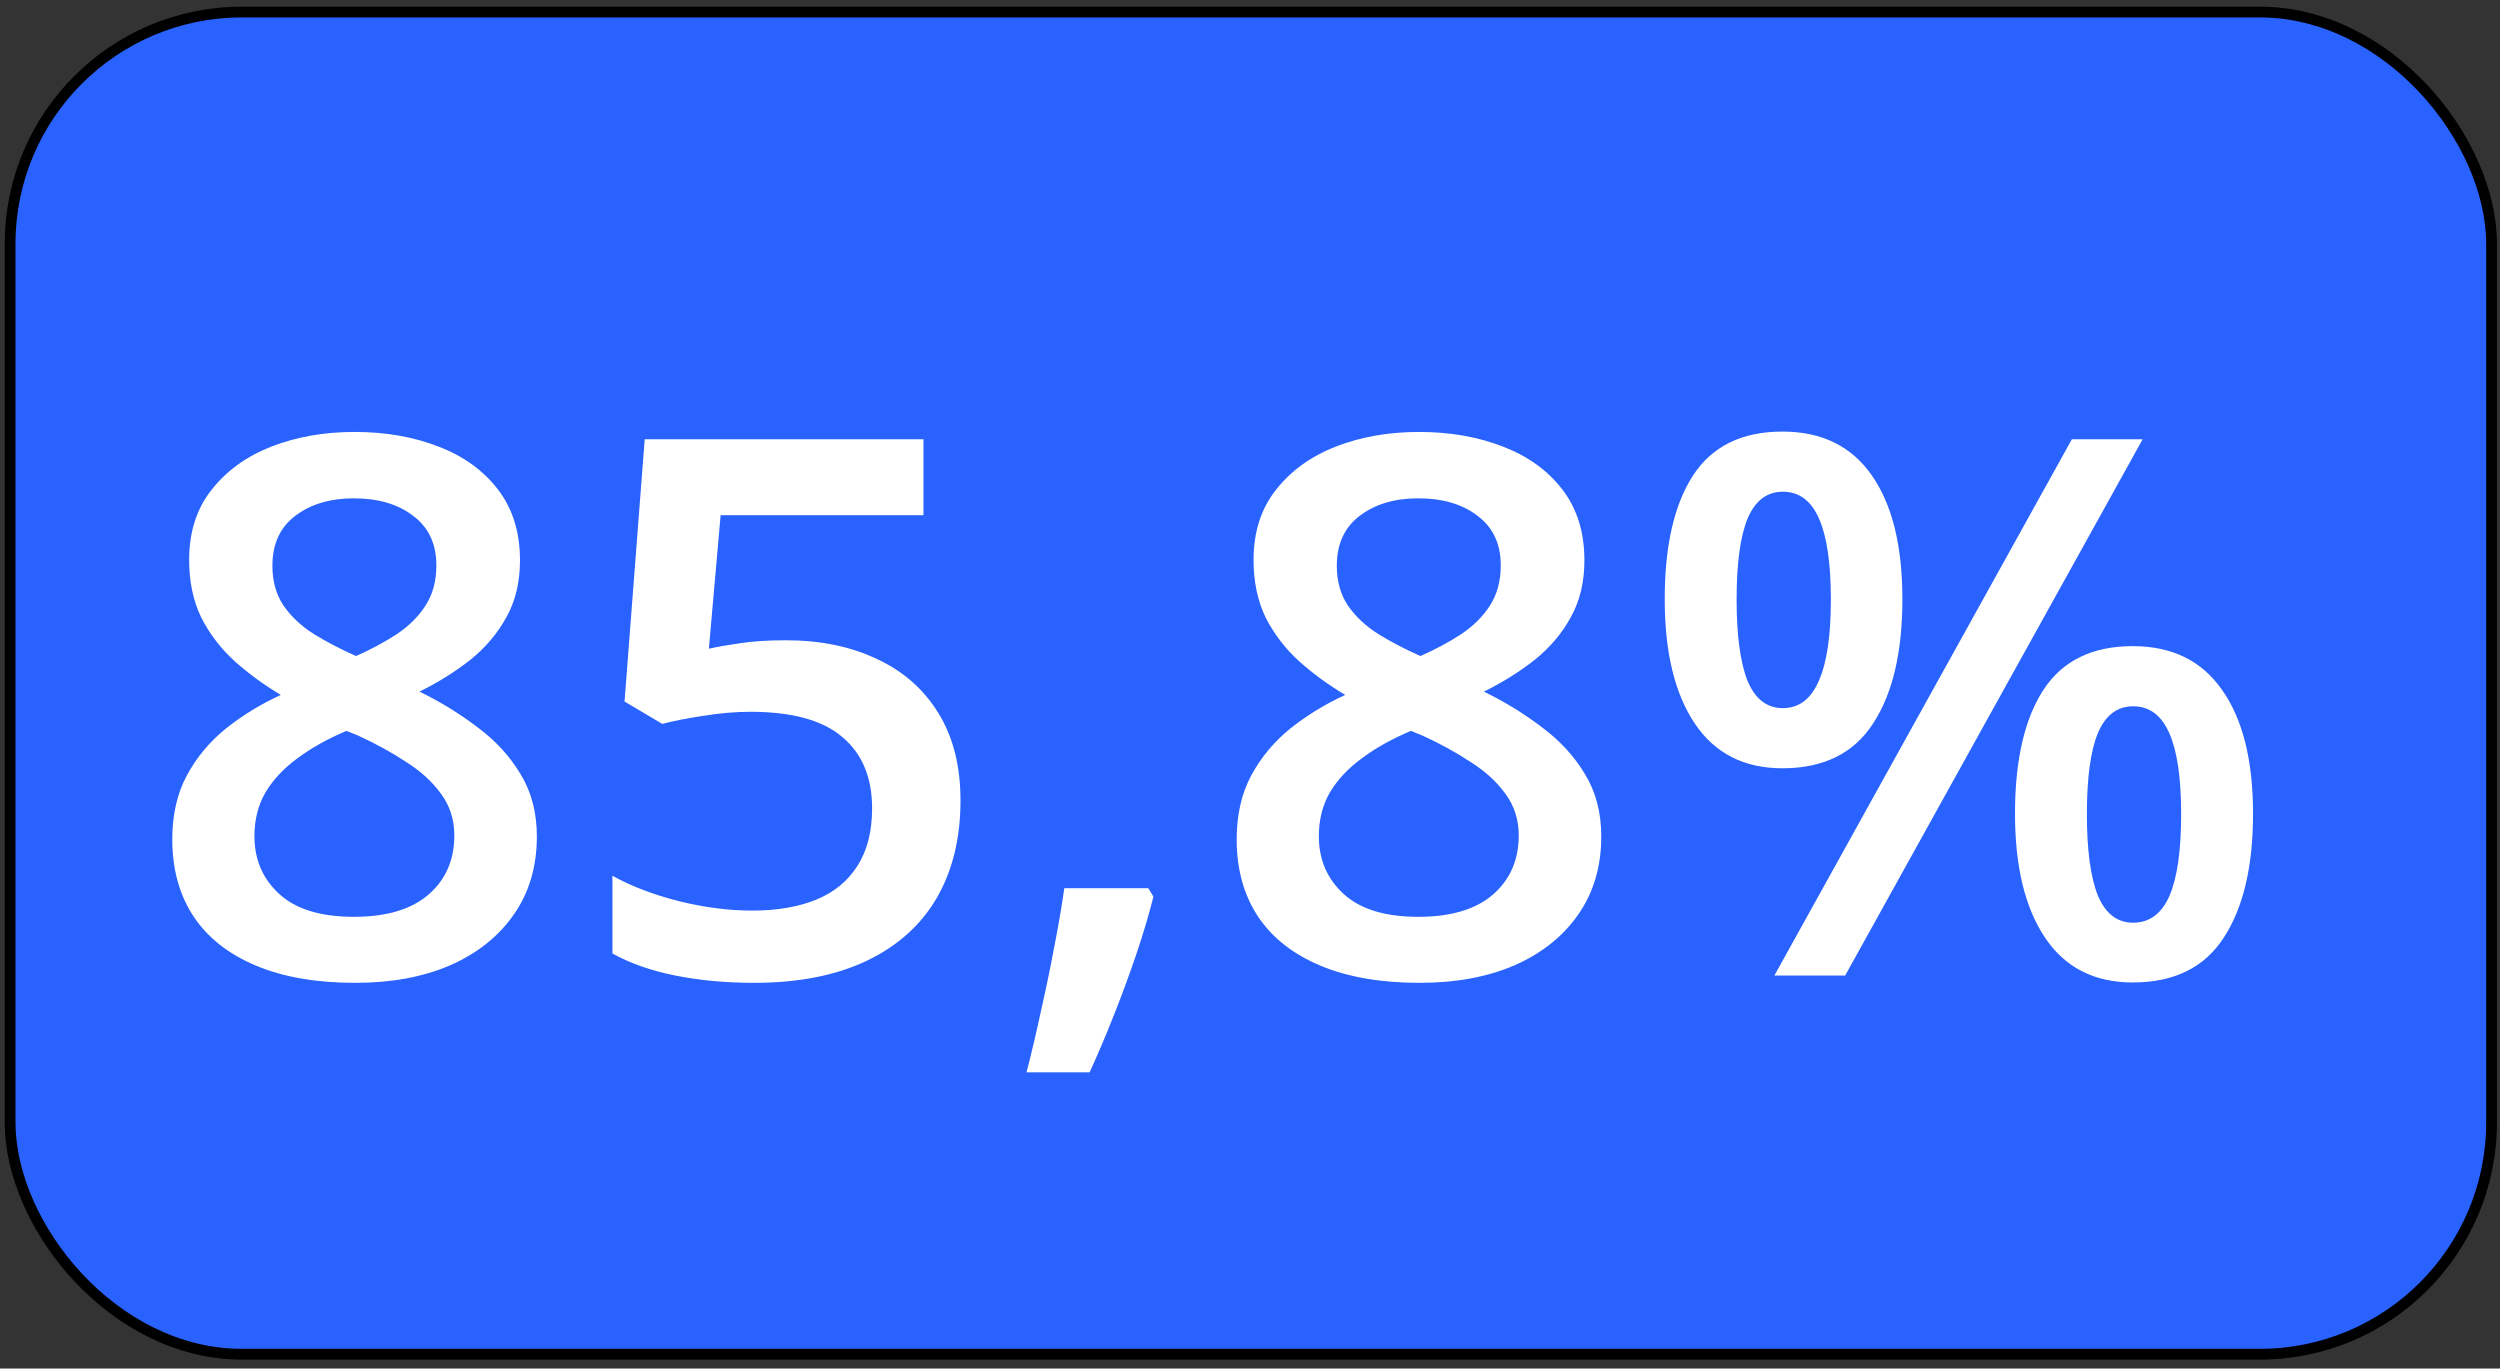
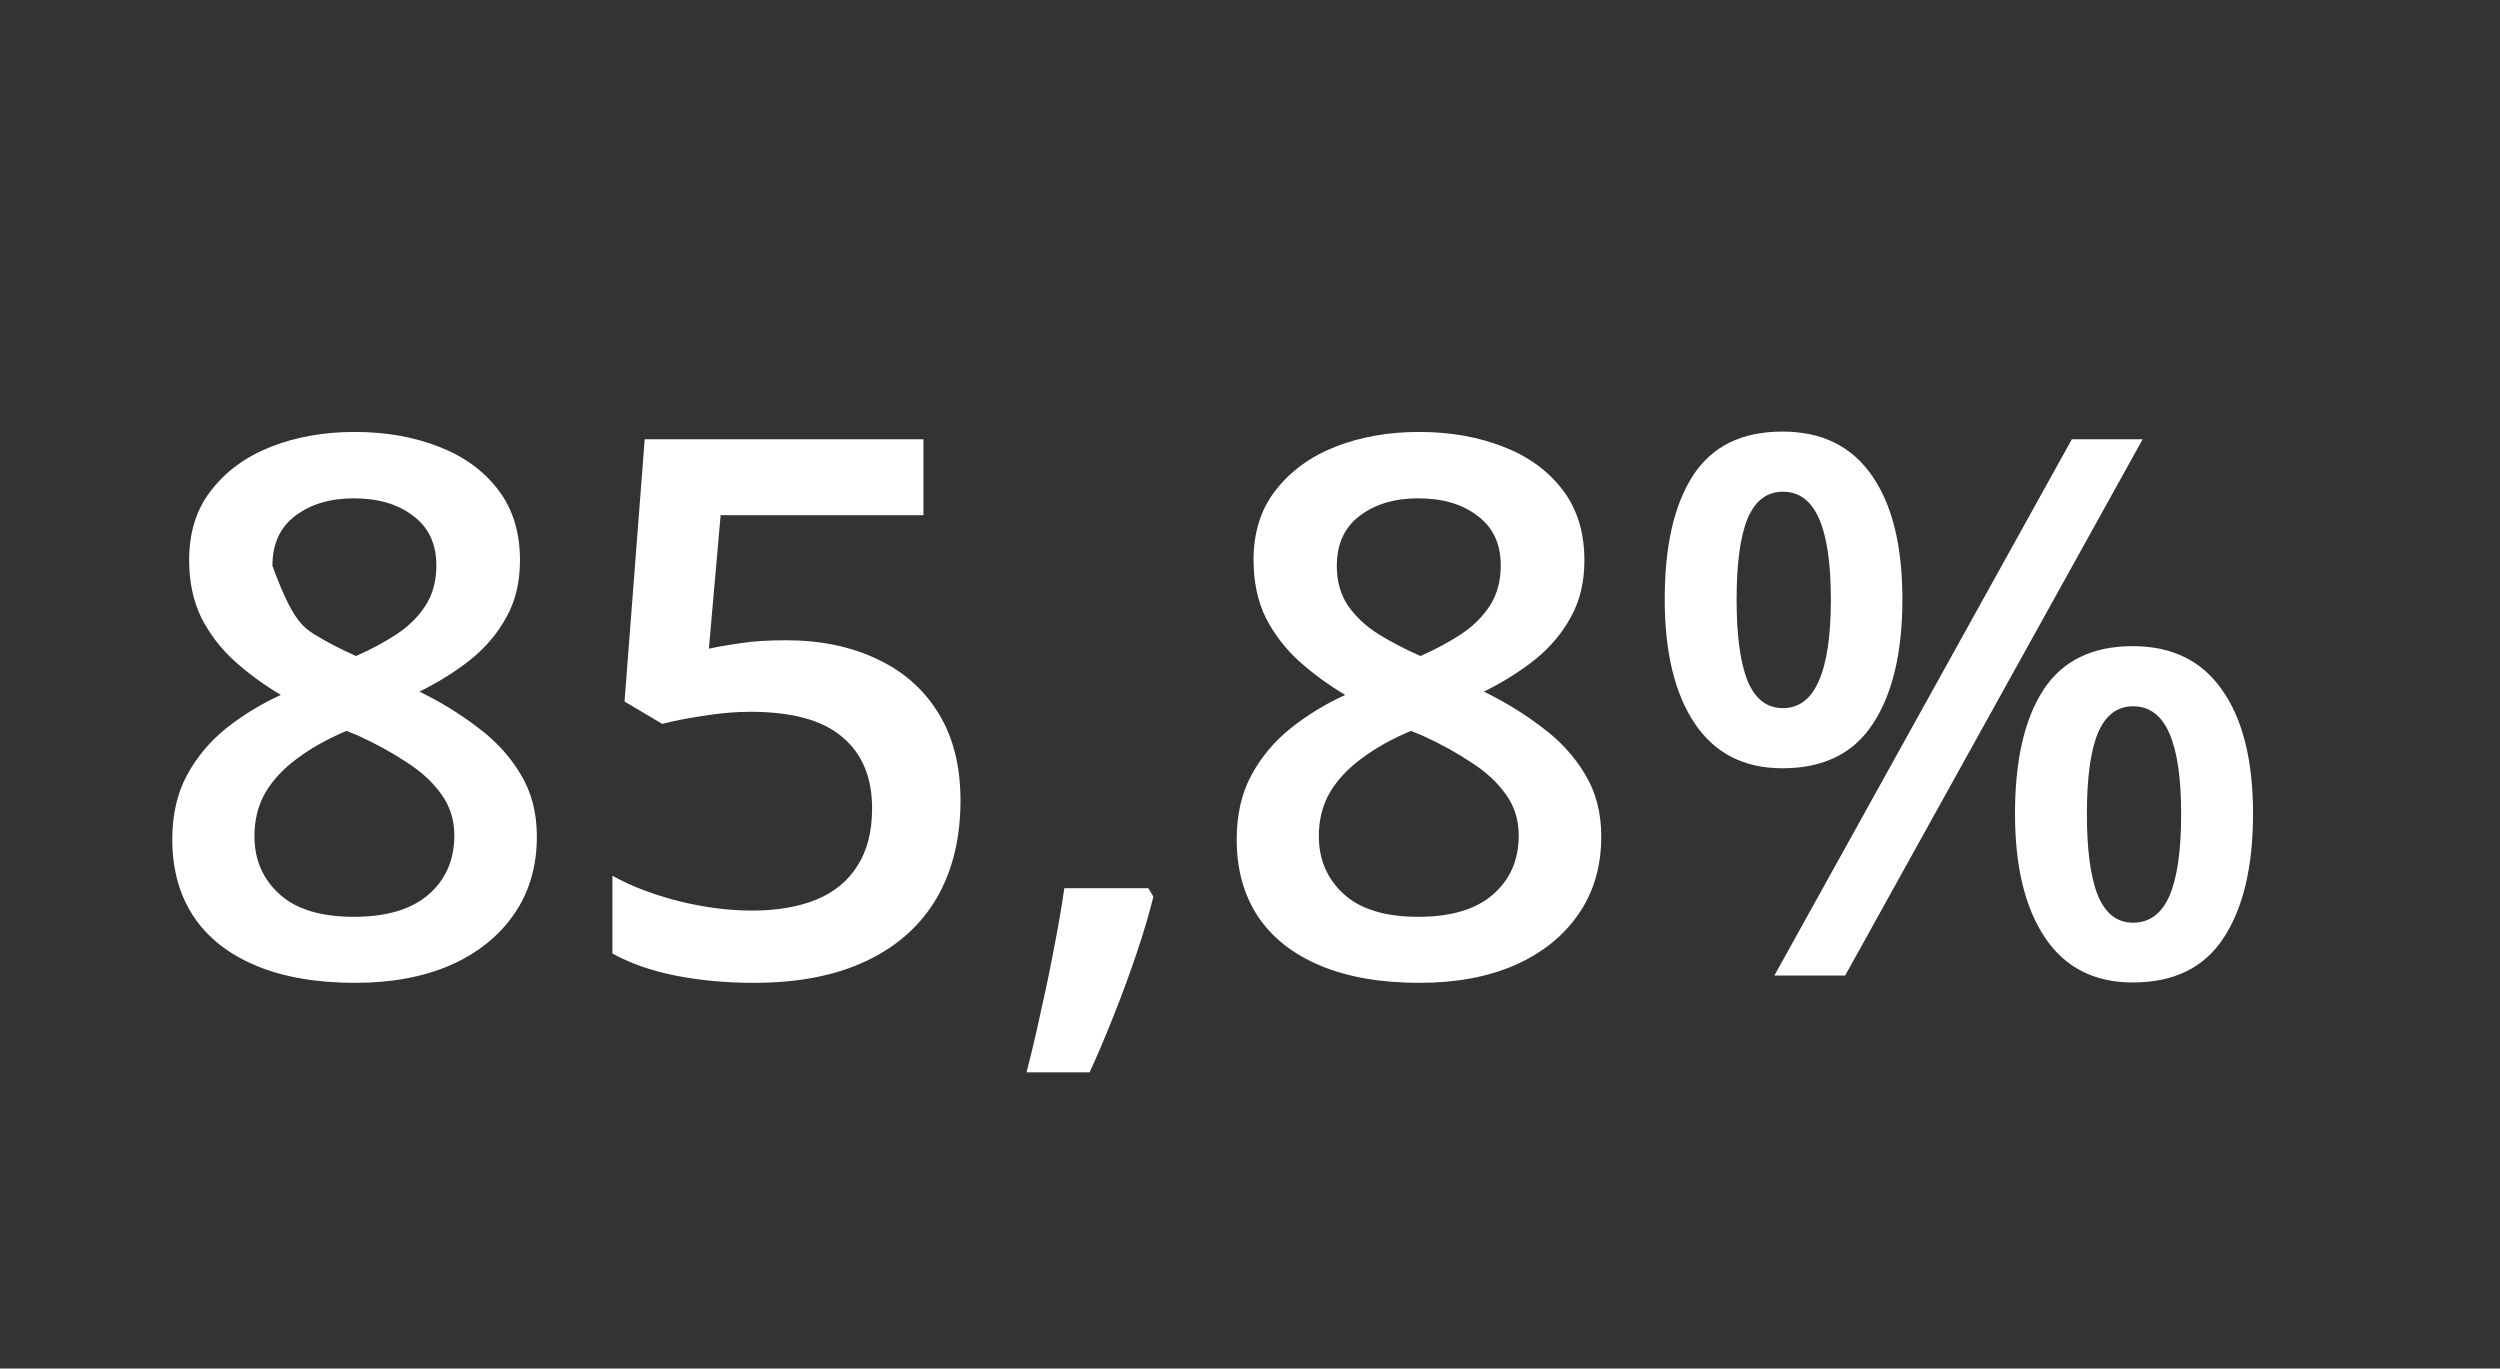
<svg xmlns="http://www.w3.org/2000/svg" width="232" height="127" viewBox="0 0 232 127" fill="none">
  <rect x="0" y="0" width="232" height="127" fill="#333333" stroke="none" />
-   <rect x="0.938" y="1.119" width="230.278" height="124.552" rx="21.507" fill="#2962FF" stroke="black" />
-   <path d="M32.904 40.084C35.786 40.084 38.384 40.538 40.699 41.445C43.013 42.33 44.851 43.658 46.213 45.428C47.574 47.198 48.255 49.387 48.255 51.997C48.255 54.017 47.835 55.775 46.996 57.273C46.179 58.77 45.067 60.087 43.66 61.221C42.253 62.333 40.676 63.32 38.929 64.182C40.88 65.135 42.673 66.236 44.307 67.484C45.963 68.709 47.291 70.15 48.289 71.807C49.31 73.463 49.821 75.403 49.821 77.627C49.821 80.418 49.106 82.835 47.676 84.877C46.27 86.897 44.307 88.462 41.788 89.574C39.269 90.663 36.331 91.208 32.972 91.208C29.364 91.208 26.29 90.675 23.748 89.608C21.207 88.542 19.278 87.022 17.962 85.047C16.645 83.05 15.988 80.668 15.988 77.899C15.988 75.608 16.441 73.622 17.349 71.943C18.257 70.264 19.471 68.811 20.991 67.586C22.534 66.361 24.225 65.328 26.063 64.489C24.497 63.558 23.067 62.514 21.774 61.357C20.48 60.177 19.448 58.827 18.676 57.307C17.928 55.764 17.553 53.982 17.553 51.963C17.553 49.376 18.245 47.209 19.63 45.462C21.014 43.692 22.863 42.353 25.178 41.445C27.515 40.538 30.09 40.084 32.904 40.084ZM23.612 77.593C23.612 79.772 24.383 81.564 25.926 82.971C27.47 84.378 29.773 85.081 32.836 85.081C35.877 85.081 38.191 84.389 39.78 83.005C41.368 81.621 42.162 79.794 42.162 77.525C42.162 76.073 41.754 74.791 40.937 73.679C40.143 72.567 39.065 71.58 37.703 70.718C36.365 69.833 34.878 69.016 33.245 68.267L32.155 67.824C30.385 68.573 28.865 69.424 27.594 70.377C26.323 71.308 25.336 72.363 24.633 73.543C23.952 74.723 23.612 76.073 23.612 77.593ZM32.836 46.245C30.635 46.245 28.82 46.789 27.39 47.878C25.983 48.945 25.28 50.488 25.28 52.508C25.28 53.937 25.62 55.162 26.301 56.184C27.004 57.205 27.946 58.09 29.126 58.839C30.306 59.565 31.611 60.245 33.04 60.881C34.425 60.268 35.672 59.599 36.784 58.873C37.919 58.124 38.815 57.239 39.473 56.218C40.154 55.174 40.495 53.926 40.495 52.473C40.495 50.477 39.78 48.945 38.35 47.878C36.943 46.789 35.105 46.245 32.836 46.245ZM72.932 59.417C76.132 59.417 78.945 59.996 81.374 61.153C83.824 62.288 85.73 63.967 87.092 66.191C88.453 68.392 89.134 71.092 89.134 74.291C89.134 77.786 88.397 80.804 86.922 83.345C85.447 85.864 83.28 87.804 80.42 89.166C77.561 90.527 74.078 91.208 69.971 91.208C67.361 91.208 64.922 90.981 62.653 90.527C60.406 90.073 58.466 89.393 56.833 88.485L56.833 81.269C58.534 82.222 60.577 83.005 62.959 83.618C65.342 84.208 67.622 84.503 69.801 84.503C72.115 84.503 74.101 84.162 75.757 83.482C77.414 82.801 78.684 81.757 79.57 80.35C80.477 78.943 80.931 77.162 80.931 75.006C80.931 72.147 80.012 69.946 78.174 68.403C76.359 66.837 73.511 66.054 69.63 66.054C68.269 66.054 66.817 66.179 65.274 66.429C63.753 66.656 62.483 66.905 61.462 67.178L57.956 65.101L59.828 40.765L85.696 40.765L85.696 47.81L66.874 47.81L65.784 60.2C66.601 60.018 67.577 59.848 68.712 59.689C69.846 59.508 71.253 59.417 72.932 59.417ZM106.561 82.426L107.038 83.209C106.629 84.843 106.107 86.602 105.472 88.485C104.837 90.368 104.145 92.252 103.396 94.135C102.647 96.041 101.887 97.834 101.115 99.513L95.261 99.513C95.737 97.675 96.191 95.746 96.622 93.727C97.076 91.73 97.484 89.756 97.848 87.804C98.233 85.83 98.54 84.037 98.767 82.426L106.561 82.426ZM131.681 40.084C134.563 40.084 137.161 40.538 139.475 41.445C141.79 42.33 143.628 43.658 144.99 45.428C146.351 47.198 147.032 49.387 147.032 51.997C147.032 54.017 146.612 55.775 145.772 57.273C144.955 58.77 143.844 60.087 142.437 61.221C141.03 62.333 139.453 63.32 137.705 64.182C139.657 65.135 141.45 66.236 143.083 67.484C144.74 68.709 146.067 70.15 147.066 71.807C148.087 73.463 148.597 75.403 148.597 77.627C148.597 80.418 147.883 82.835 146.453 84.877C145.046 86.897 143.083 88.462 140.565 89.574C138.046 90.663 135.107 91.208 131.749 91.208C128.141 91.208 125.066 90.675 122.525 89.608C119.983 88.542 118.055 87.022 116.738 85.047C115.422 83.05 114.764 80.668 114.764 77.899C114.764 75.608 115.218 73.622 116.126 71.943C117.033 70.264 118.247 68.811 119.768 67.586C121.311 66.361 123.001 65.328 124.839 64.489C123.274 63.558 121.844 62.514 120.551 61.357C119.257 60.177 118.225 58.827 117.453 57.307C116.704 55.764 116.33 53.982 116.33 51.963C116.33 49.376 117.022 47.209 118.406 45.462C119.79 43.692 121.64 42.353 123.954 41.445C126.292 40.538 128.867 40.084 131.681 40.084ZM122.389 77.593C122.389 79.772 123.16 81.564 124.703 82.971C126.246 84.378 128.549 85.081 131.613 85.081C134.653 85.081 136.968 84.389 138.556 83.005C140.145 81.621 140.939 79.794 140.939 77.525C140.939 76.073 140.531 74.791 139.714 73.679C138.92 72.567 137.842 71.58 136.48 70.718C135.141 69.833 133.655 69.016 132.021 68.267L130.932 67.824C129.162 68.573 127.642 69.424 126.371 70.377C125.1 71.308 124.113 72.363 123.41 73.543C122.729 74.723 122.389 76.073 122.389 77.593ZM131.613 46.245C129.412 46.245 127.596 46.789 126.167 47.878C124.76 48.945 124.056 50.488 124.056 52.508C124.056 53.937 124.397 55.162 125.078 56.184C125.781 57.205 126.723 58.09 127.903 58.839C129.083 59.565 130.387 60.245 131.817 60.881C133.201 60.268 134.449 59.599 135.561 58.873C136.696 58.124 137.592 57.239 138.25 56.218C138.931 55.174 139.271 53.926 139.271 52.473C139.271 50.477 138.556 48.945 137.127 47.878C135.72 46.789 133.882 46.245 131.613 46.245ZM165.412 40.05C169.065 40.05 171.834 41.411 173.717 44.134C175.601 46.835 176.542 50.658 176.542 55.605C176.542 60.529 175.635 64.375 173.819 67.144C172.027 69.912 169.224 71.296 165.412 71.296C161.849 71.296 159.138 69.912 157.277 67.144C155.416 64.375 154.486 60.529 154.486 55.605C154.486 50.658 155.36 46.835 157.107 44.134C158.877 41.411 161.645 40.05 165.412 40.05ZM165.446 45.632C163.971 45.632 162.882 46.46 162.178 48.117C161.498 49.773 161.157 52.281 161.157 55.639C161.157 58.975 161.498 61.493 162.178 63.195C162.882 64.874 163.971 65.714 165.446 65.714C166.944 65.714 168.056 64.874 168.782 63.195C169.531 61.516 169.905 58.997 169.905 55.639C169.905 52.303 169.542 49.807 168.816 48.151C168.09 46.471 166.966 45.632 165.446 45.632ZM198.837 40.765L171.232 90.527L164.663 90.527L192.268 40.765L198.837 40.765ZM197.918 59.962C201.571 59.962 204.34 61.323 206.223 64.046C208.129 66.746 209.082 70.57 209.082 75.517C209.082 80.418 208.174 84.253 206.359 87.022C204.566 89.79 201.753 91.174 197.918 91.174C194.355 91.174 191.644 89.79 189.783 87.022C187.922 84.253 186.992 80.418 186.992 75.517C186.992 70.57 187.865 66.746 189.613 64.046C191.383 61.323 194.151 59.962 197.918 59.962ZM197.952 65.544C196.477 65.544 195.388 66.372 194.684 68.029C194.003 69.685 193.663 72.192 193.663 75.551C193.663 78.886 194.003 81.405 194.684 83.107C195.388 84.786 196.477 85.626 197.952 85.626C199.472 85.626 200.595 84.798 201.322 83.141C202.048 81.462 202.411 78.932 202.411 75.551C202.411 72.215 202.048 69.719 201.322 68.063C200.595 66.383 199.472 65.544 197.952 65.544Z" fill="white" />
+   <path d="M32.904 40.084C35.786 40.084 38.384 40.538 40.699 41.445C43.013 42.33 44.851 43.658 46.213 45.428C47.574 47.198 48.255 49.387 48.255 51.997C48.255 54.017 47.835 55.775 46.996 57.273C46.179 58.77 45.067 60.087 43.66 61.221C42.253 62.333 40.676 63.32 38.929 64.182C40.88 65.135 42.673 66.236 44.307 67.484C45.963 68.709 47.291 70.15 48.289 71.807C49.31 73.463 49.821 75.403 49.821 77.627C49.821 80.418 49.106 82.835 47.676 84.877C46.27 86.897 44.307 88.462 41.788 89.574C39.269 90.663 36.331 91.208 32.972 91.208C29.364 91.208 26.29 90.675 23.748 89.608C21.207 88.542 19.278 87.022 17.962 85.047C16.645 83.05 15.988 80.668 15.988 77.899C15.988 75.608 16.441 73.622 17.349 71.943C18.257 70.264 19.471 68.811 20.991 67.586C22.534 66.361 24.225 65.328 26.063 64.489C24.497 63.558 23.067 62.514 21.774 61.357C20.48 60.177 19.448 58.827 18.676 57.307C17.928 55.764 17.553 53.982 17.553 51.963C17.553 49.376 18.245 47.209 19.63 45.462C21.014 43.692 22.863 42.353 25.178 41.445C27.515 40.538 30.09 40.084 32.904 40.084ZM23.612 77.593C23.612 79.772 24.383 81.564 25.926 82.971C27.47 84.378 29.773 85.081 32.836 85.081C35.877 85.081 38.191 84.389 39.78 83.005C41.368 81.621 42.162 79.794 42.162 77.525C42.162 76.073 41.754 74.791 40.937 73.679C40.143 72.567 39.065 71.58 37.703 70.718C36.365 69.833 34.878 69.016 33.245 68.267L32.155 67.824C30.385 68.573 28.865 69.424 27.594 70.377C26.323 71.308 25.336 72.363 24.633 73.543C23.952 74.723 23.612 76.073 23.612 77.593ZM32.836 46.245C30.635 46.245 28.82 46.789 27.39 47.878C25.983 48.945 25.28 50.488 25.28 52.508C27.004 57.205 27.946 58.09 29.126 58.839C30.306 59.565 31.611 60.245 33.04 60.881C34.425 60.268 35.672 59.599 36.784 58.873C37.919 58.124 38.815 57.239 39.473 56.218C40.154 55.174 40.495 53.926 40.495 52.473C40.495 50.477 39.78 48.945 38.35 47.878C36.943 46.789 35.105 46.245 32.836 46.245ZM72.932 59.417C76.132 59.417 78.945 59.996 81.374 61.153C83.824 62.288 85.73 63.967 87.092 66.191C88.453 68.392 89.134 71.092 89.134 74.291C89.134 77.786 88.397 80.804 86.922 83.345C85.447 85.864 83.28 87.804 80.42 89.166C77.561 90.527 74.078 91.208 69.971 91.208C67.361 91.208 64.922 90.981 62.653 90.527C60.406 90.073 58.466 89.393 56.833 88.485L56.833 81.269C58.534 82.222 60.577 83.005 62.959 83.618C65.342 84.208 67.622 84.503 69.801 84.503C72.115 84.503 74.101 84.162 75.757 83.482C77.414 82.801 78.684 81.757 79.57 80.35C80.477 78.943 80.931 77.162 80.931 75.006C80.931 72.147 80.012 69.946 78.174 68.403C76.359 66.837 73.511 66.054 69.63 66.054C68.269 66.054 66.817 66.179 65.274 66.429C63.753 66.656 62.483 66.905 61.462 67.178L57.956 65.101L59.828 40.765L85.696 40.765L85.696 47.81L66.874 47.81L65.784 60.2C66.601 60.018 67.577 59.848 68.712 59.689C69.846 59.508 71.253 59.417 72.932 59.417ZM106.561 82.426L107.038 83.209C106.629 84.843 106.107 86.602 105.472 88.485C104.837 90.368 104.145 92.252 103.396 94.135C102.647 96.041 101.887 97.834 101.115 99.513L95.261 99.513C95.737 97.675 96.191 95.746 96.622 93.727C97.076 91.73 97.484 89.756 97.848 87.804C98.233 85.83 98.54 84.037 98.767 82.426L106.561 82.426ZM131.681 40.084C134.563 40.084 137.161 40.538 139.475 41.445C141.79 42.33 143.628 43.658 144.99 45.428C146.351 47.198 147.032 49.387 147.032 51.997C147.032 54.017 146.612 55.775 145.772 57.273C144.955 58.77 143.844 60.087 142.437 61.221C141.03 62.333 139.453 63.32 137.705 64.182C139.657 65.135 141.45 66.236 143.083 67.484C144.74 68.709 146.067 70.15 147.066 71.807C148.087 73.463 148.597 75.403 148.597 77.627C148.597 80.418 147.883 82.835 146.453 84.877C145.046 86.897 143.083 88.462 140.565 89.574C138.046 90.663 135.107 91.208 131.749 91.208C128.141 91.208 125.066 90.675 122.525 89.608C119.983 88.542 118.055 87.022 116.738 85.047C115.422 83.05 114.764 80.668 114.764 77.899C114.764 75.608 115.218 73.622 116.126 71.943C117.033 70.264 118.247 68.811 119.768 67.586C121.311 66.361 123.001 65.328 124.839 64.489C123.274 63.558 121.844 62.514 120.551 61.357C119.257 60.177 118.225 58.827 117.453 57.307C116.704 55.764 116.33 53.982 116.33 51.963C116.33 49.376 117.022 47.209 118.406 45.462C119.79 43.692 121.64 42.353 123.954 41.445C126.292 40.538 128.867 40.084 131.681 40.084ZM122.389 77.593C122.389 79.772 123.16 81.564 124.703 82.971C126.246 84.378 128.549 85.081 131.613 85.081C134.653 85.081 136.968 84.389 138.556 83.005C140.145 81.621 140.939 79.794 140.939 77.525C140.939 76.073 140.531 74.791 139.714 73.679C138.92 72.567 137.842 71.58 136.48 70.718C135.141 69.833 133.655 69.016 132.021 68.267L130.932 67.824C129.162 68.573 127.642 69.424 126.371 70.377C125.1 71.308 124.113 72.363 123.41 73.543C122.729 74.723 122.389 76.073 122.389 77.593ZM131.613 46.245C129.412 46.245 127.596 46.789 126.167 47.878C124.76 48.945 124.056 50.488 124.056 52.508C124.056 53.937 124.397 55.162 125.078 56.184C125.781 57.205 126.723 58.09 127.903 58.839C129.083 59.565 130.387 60.245 131.817 60.881C133.201 60.268 134.449 59.599 135.561 58.873C136.696 58.124 137.592 57.239 138.25 56.218C138.931 55.174 139.271 53.926 139.271 52.473C139.271 50.477 138.556 48.945 137.127 47.878C135.72 46.789 133.882 46.245 131.613 46.245ZM165.412 40.05C169.065 40.05 171.834 41.411 173.717 44.134C175.601 46.835 176.542 50.658 176.542 55.605C176.542 60.529 175.635 64.375 173.819 67.144C172.027 69.912 169.224 71.296 165.412 71.296C161.849 71.296 159.138 69.912 157.277 67.144C155.416 64.375 154.486 60.529 154.486 55.605C154.486 50.658 155.36 46.835 157.107 44.134C158.877 41.411 161.645 40.05 165.412 40.05ZM165.446 45.632C163.971 45.632 162.882 46.46 162.178 48.117C161.498 49.773 161.157 52.281 161.157 55.639C161.157 58.975 161.498 61.493 162.178 63.195C162.882 64.874 163.971 65.714 165.446 65.714C166.944 65.714 168.056 64.874 168.782 63.195C169.531 61.516 169.905 58.997 169.905 55.639C169.905 52.303 169.542 49.807 168.816 48.151C168.09 46.471 166.966 45.632 165.446 45.632ZM198.837 40.765L171.232 90.527L164.663 90.527L192.268 40.765L198.837 40.765ZM197.918 59.962C201.571 59.962 204.34 61.323 206.223 64.046C208.129 66.746 209.082 70.57 209.082 75.517C209.082 80.418 208.174 84.253 206.359 87.022C204.566 89.79 201.753 91.174 197.918 91.174C194.355 91.174 191.644 89.79 189.783 87.022C187.922 84.253 186.992 80.418 186.992 75.517C186.992 70.57 187.865 66.746 189.613 64.046C191.383 61.323 194.151 59.962 197.918 59.962ZM197.952 65.544C196.477 65.544 195.388 66.372 194.684 68.029C194.003 69.685 193.663 72.192 193.663 75.551C193.663 78.886 194.003 81.405 194.684 83.107C195.388 84.786 196.477 85.626 197.952 85.626C199.472 85.626 200.595 84.798 201.322 83.141C202.048 81.462 202.411 78.932 202.411 75.551C202.411 72.215 202.048 69.719 201.322 68.063C200.595 66.383 199.472 65.544 197.952 65.544Z" fill="white" />
</svg>